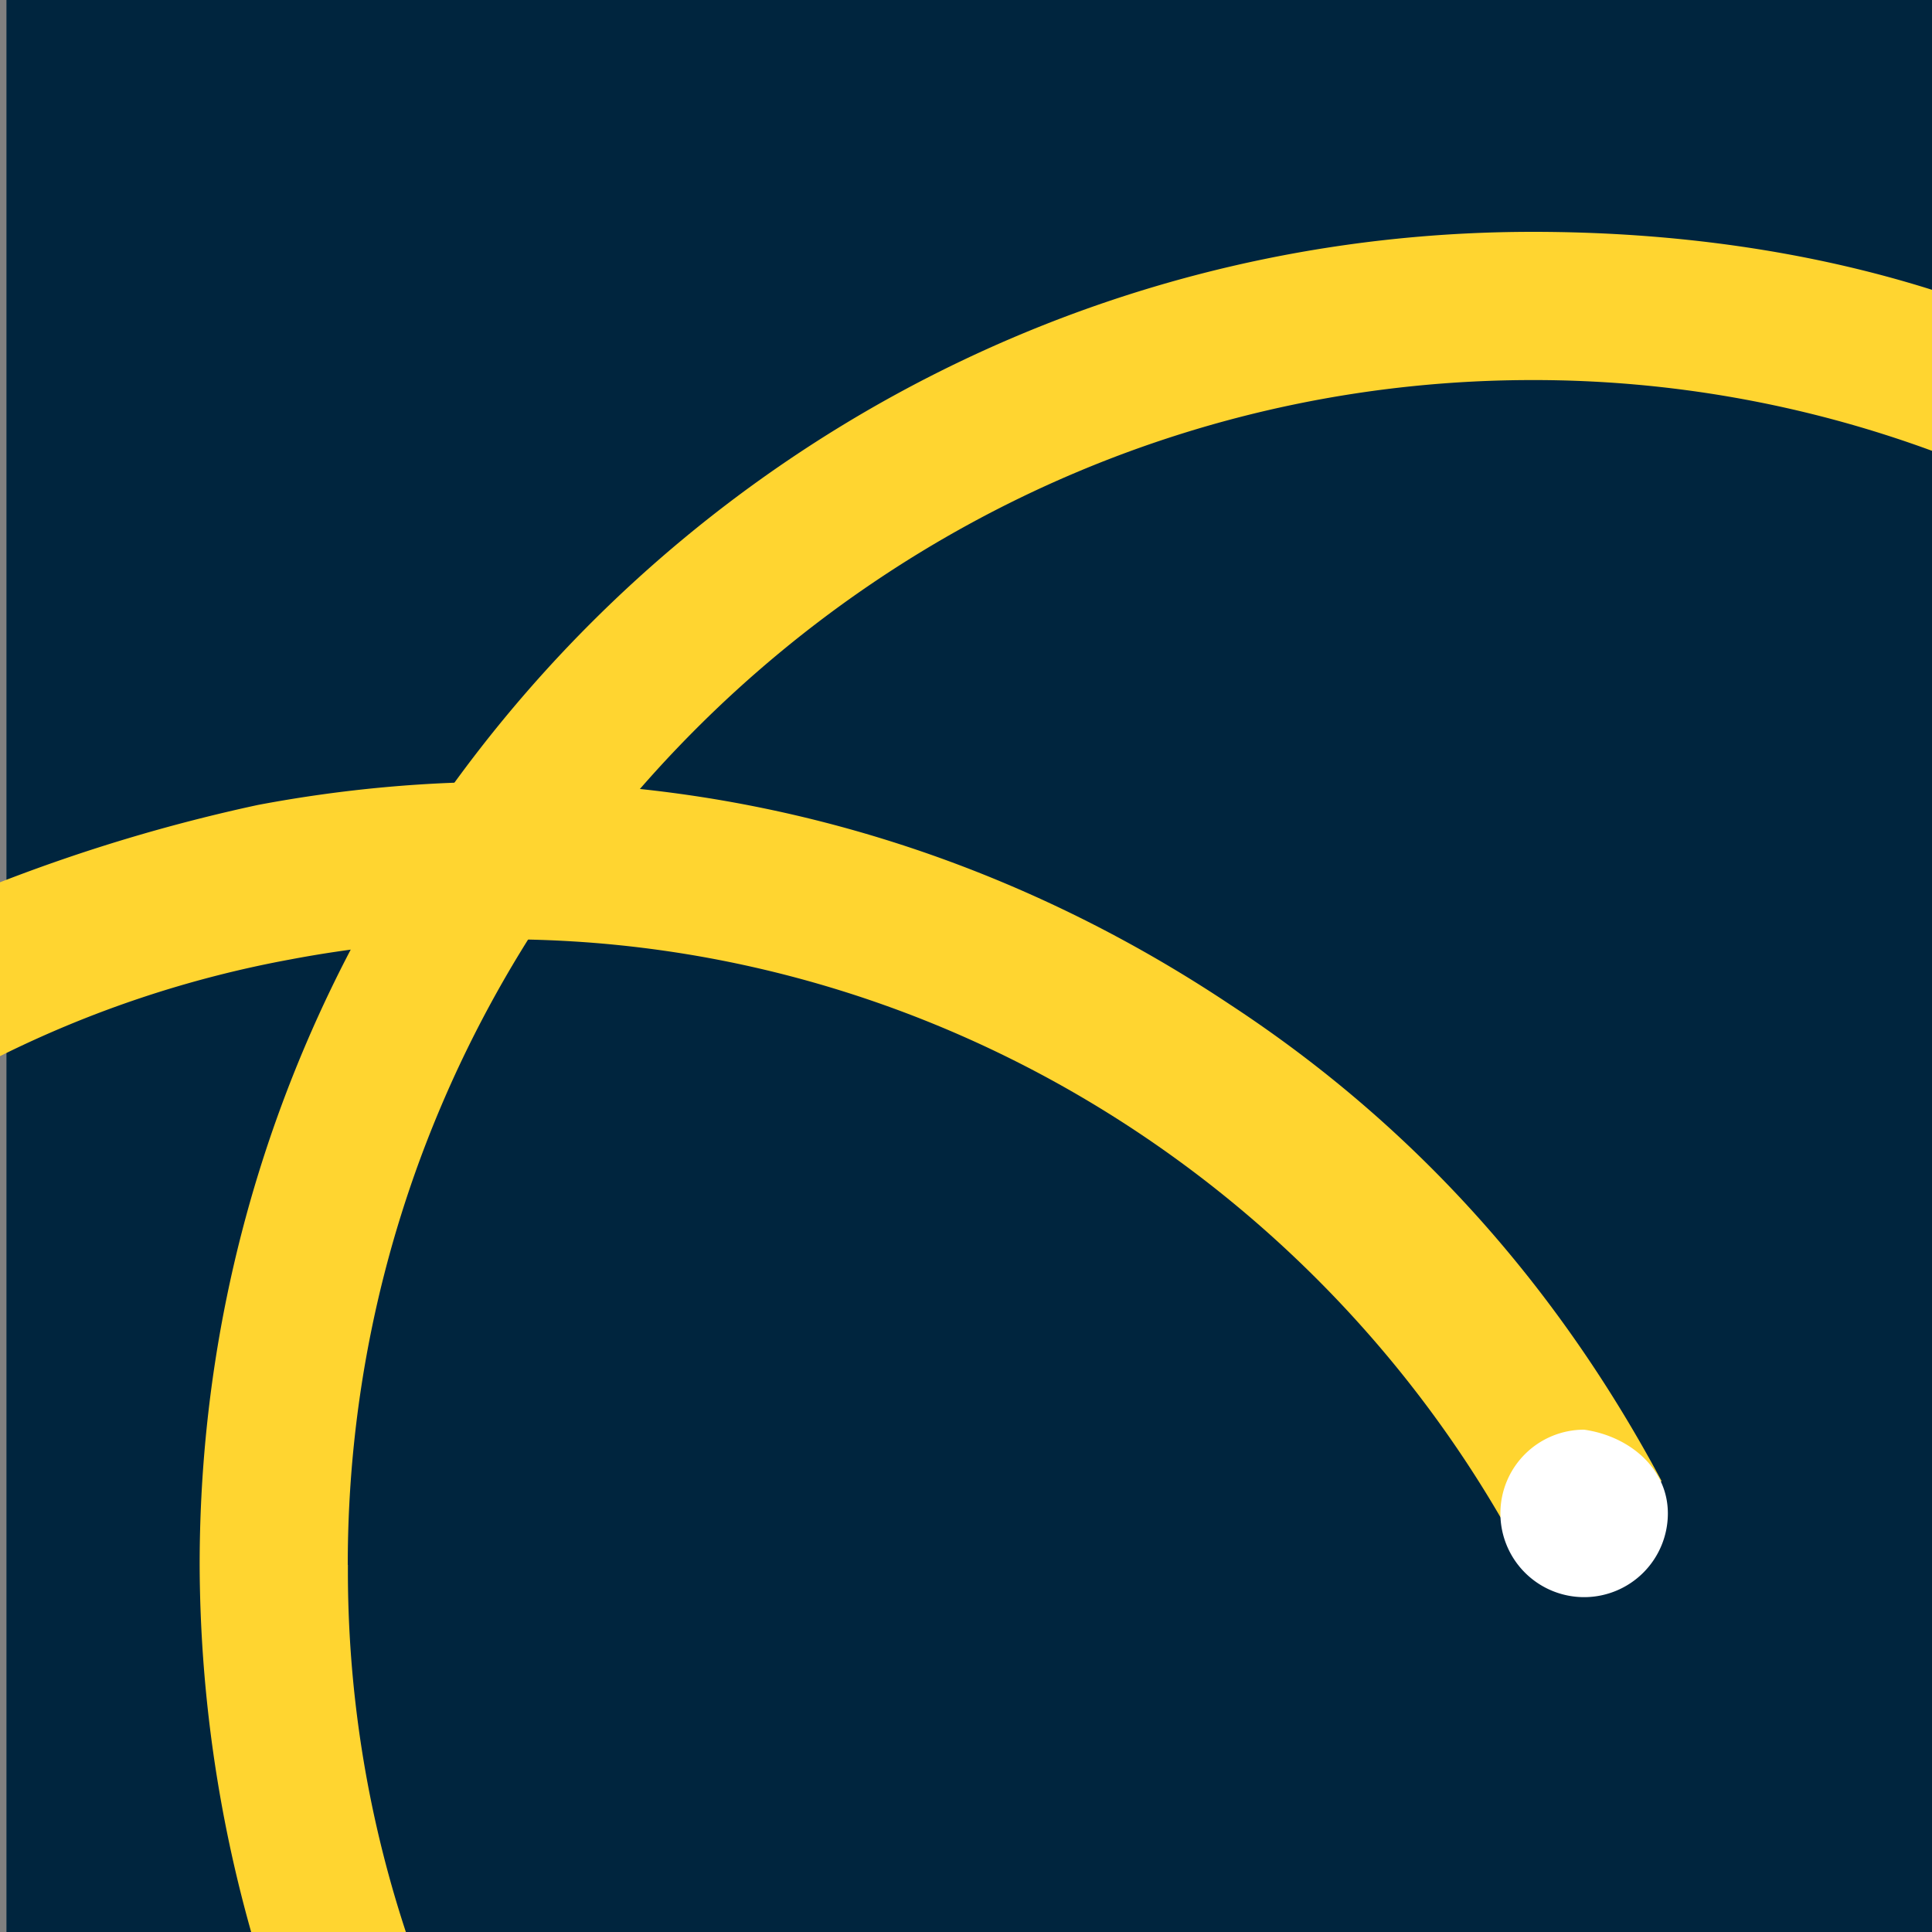
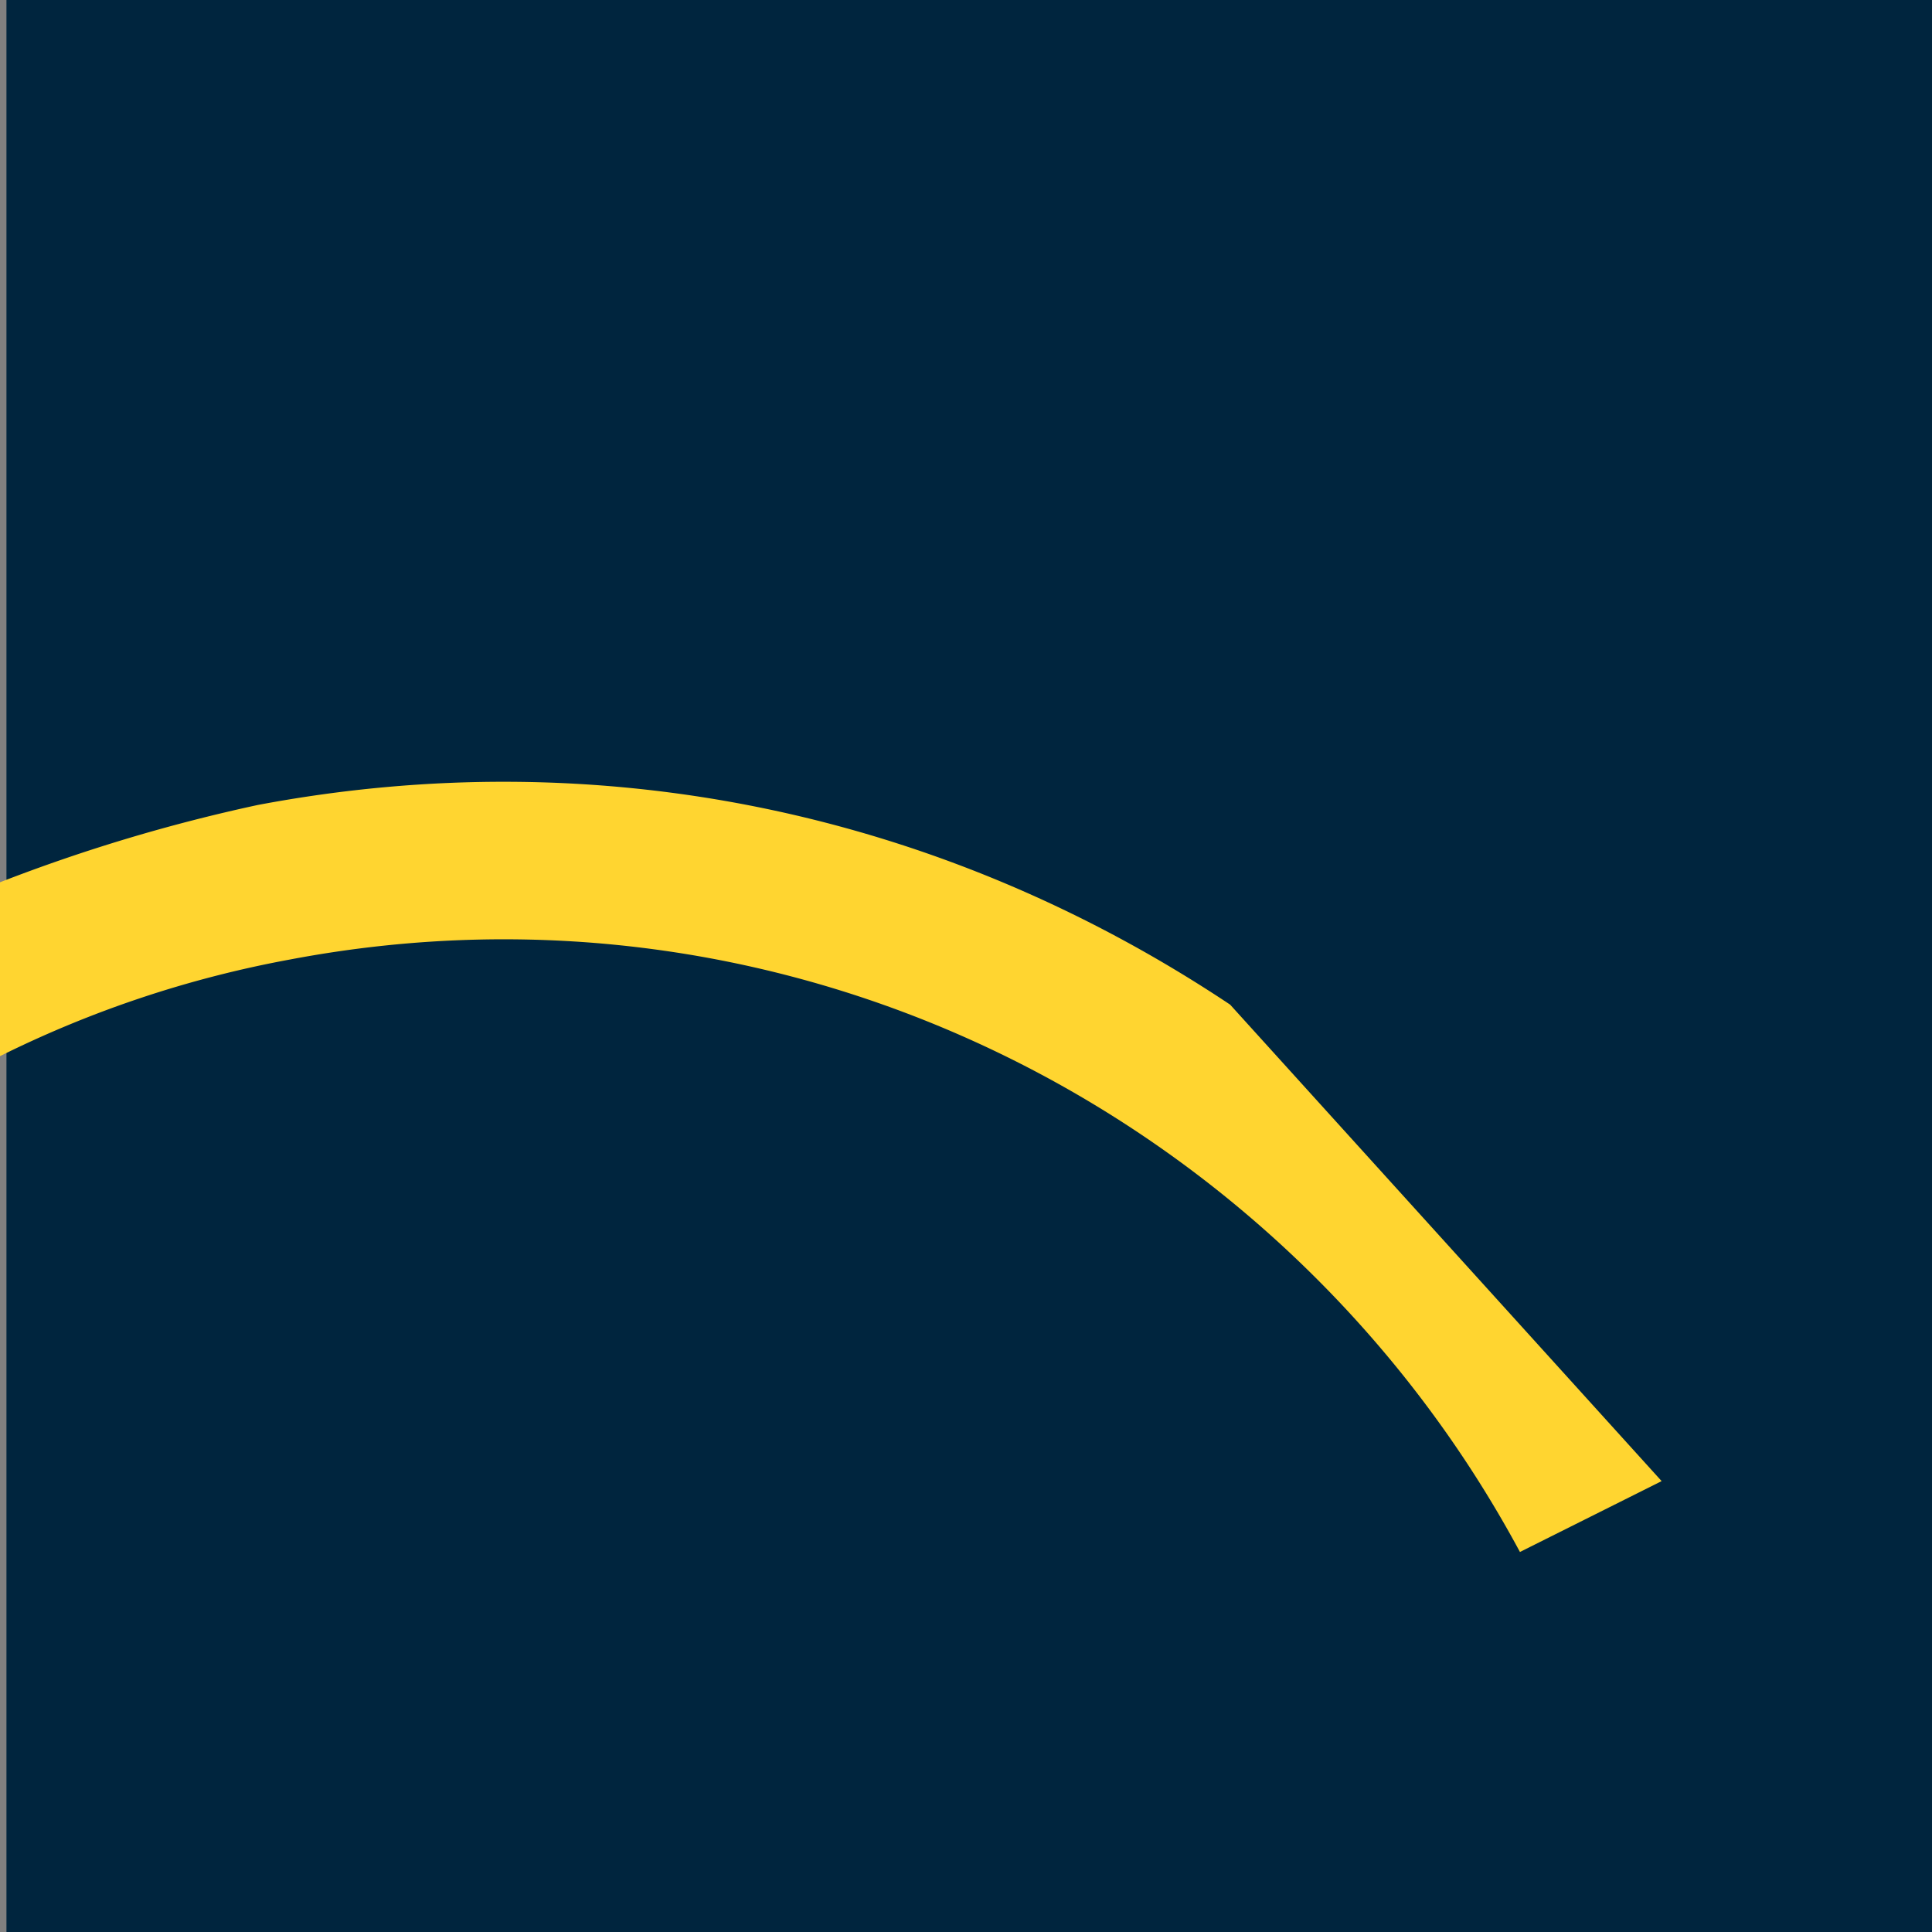
<svg xmlns="http://www.w3.org/2000/svg" id="Layer_1" data-name="Layer 1" viewBox="0 0 512 512">
  <rect x="0" y="0" width="512" height="512" fill="#808080" stroke="none" />
  <defs>
    <style>.cls-1{fill:#00253e;}.cls-2{fill:#ffd530;}.cls-3{fill:#fff;}</style>
  </defs>
  <rect class="cls-1" x="1.71" width="510.29" height="512" />
-   <path class="cls-2" d="M326,266.24c-76.8-51.2-167.25-70-257.7-52.91A451.35,451.35,0,0,0,0,233.81v46.08a290.67,290.67,0,0,1,76.8-25.6c134.83-25.6,264.53,42.67,326,157l37.55-18.78C413,341.33,375.47,298.67,326,266.24" />
-   <path class="cls-3" d="M442,401.07a22.19,22.19,0,1,1-22.19-22.19c12,1.71,22.19,10.24,22.19,22.19" />
-   <path class="cls-2" d="M92.16,414.72c0-172.37,141.65-314,314-314A306.33,306.33,0,0,1,512,119.47V76.8c-32.43-10.24-68.27-15.36-105.81-15.36-194.56,0-353.28,158.72-353.28,353.28A362.13,362.13,0,0,0,66.56,512h41a305.62,305.62,0,0,1-15.36-97.28" />
+   <path class="cls-2" d="M326,266.24c-76.8-51.2-167.25-70-257.7-52.91A451.35,451.35,0,0,0,0,233.81v46.08a290.67,290.67,0,0,1,76.8-25.6c134.83-25.6,264.53,42.67,326,157l37.55-18.78" />
</svg>